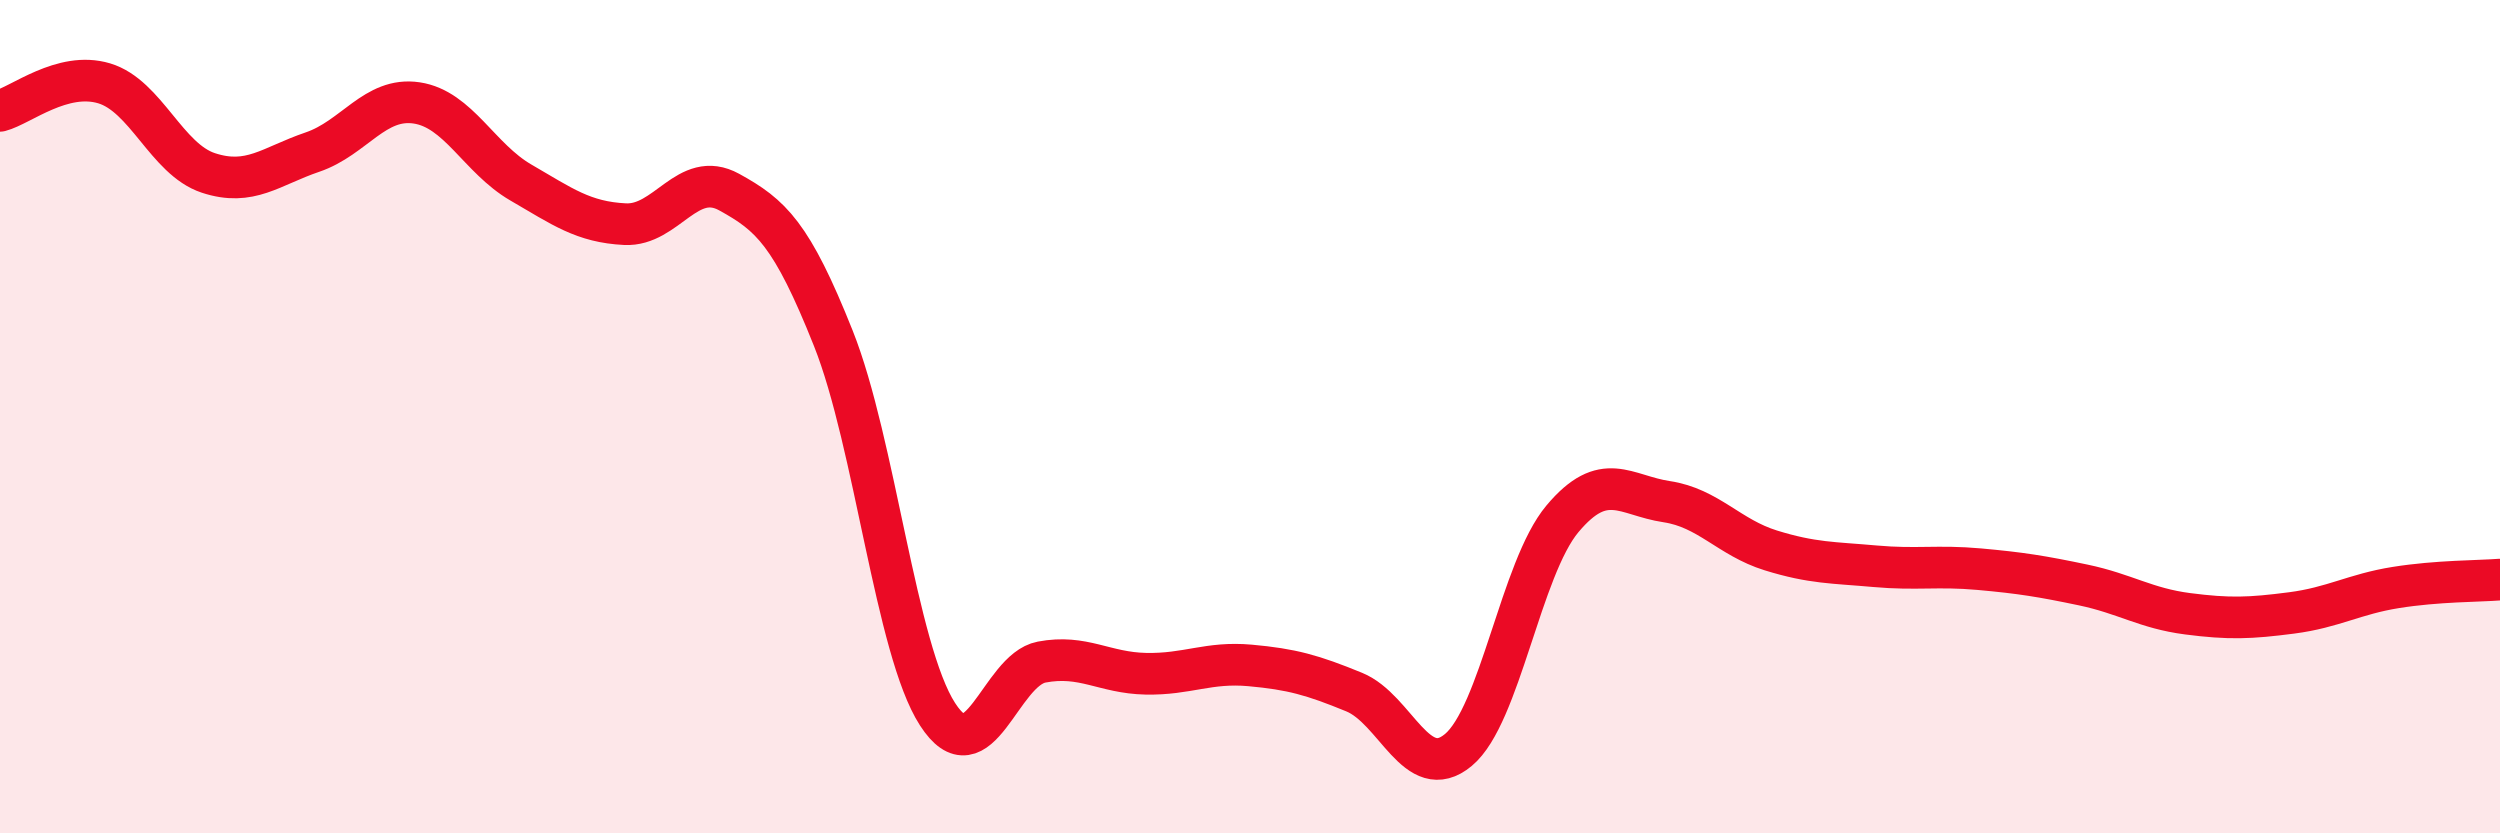
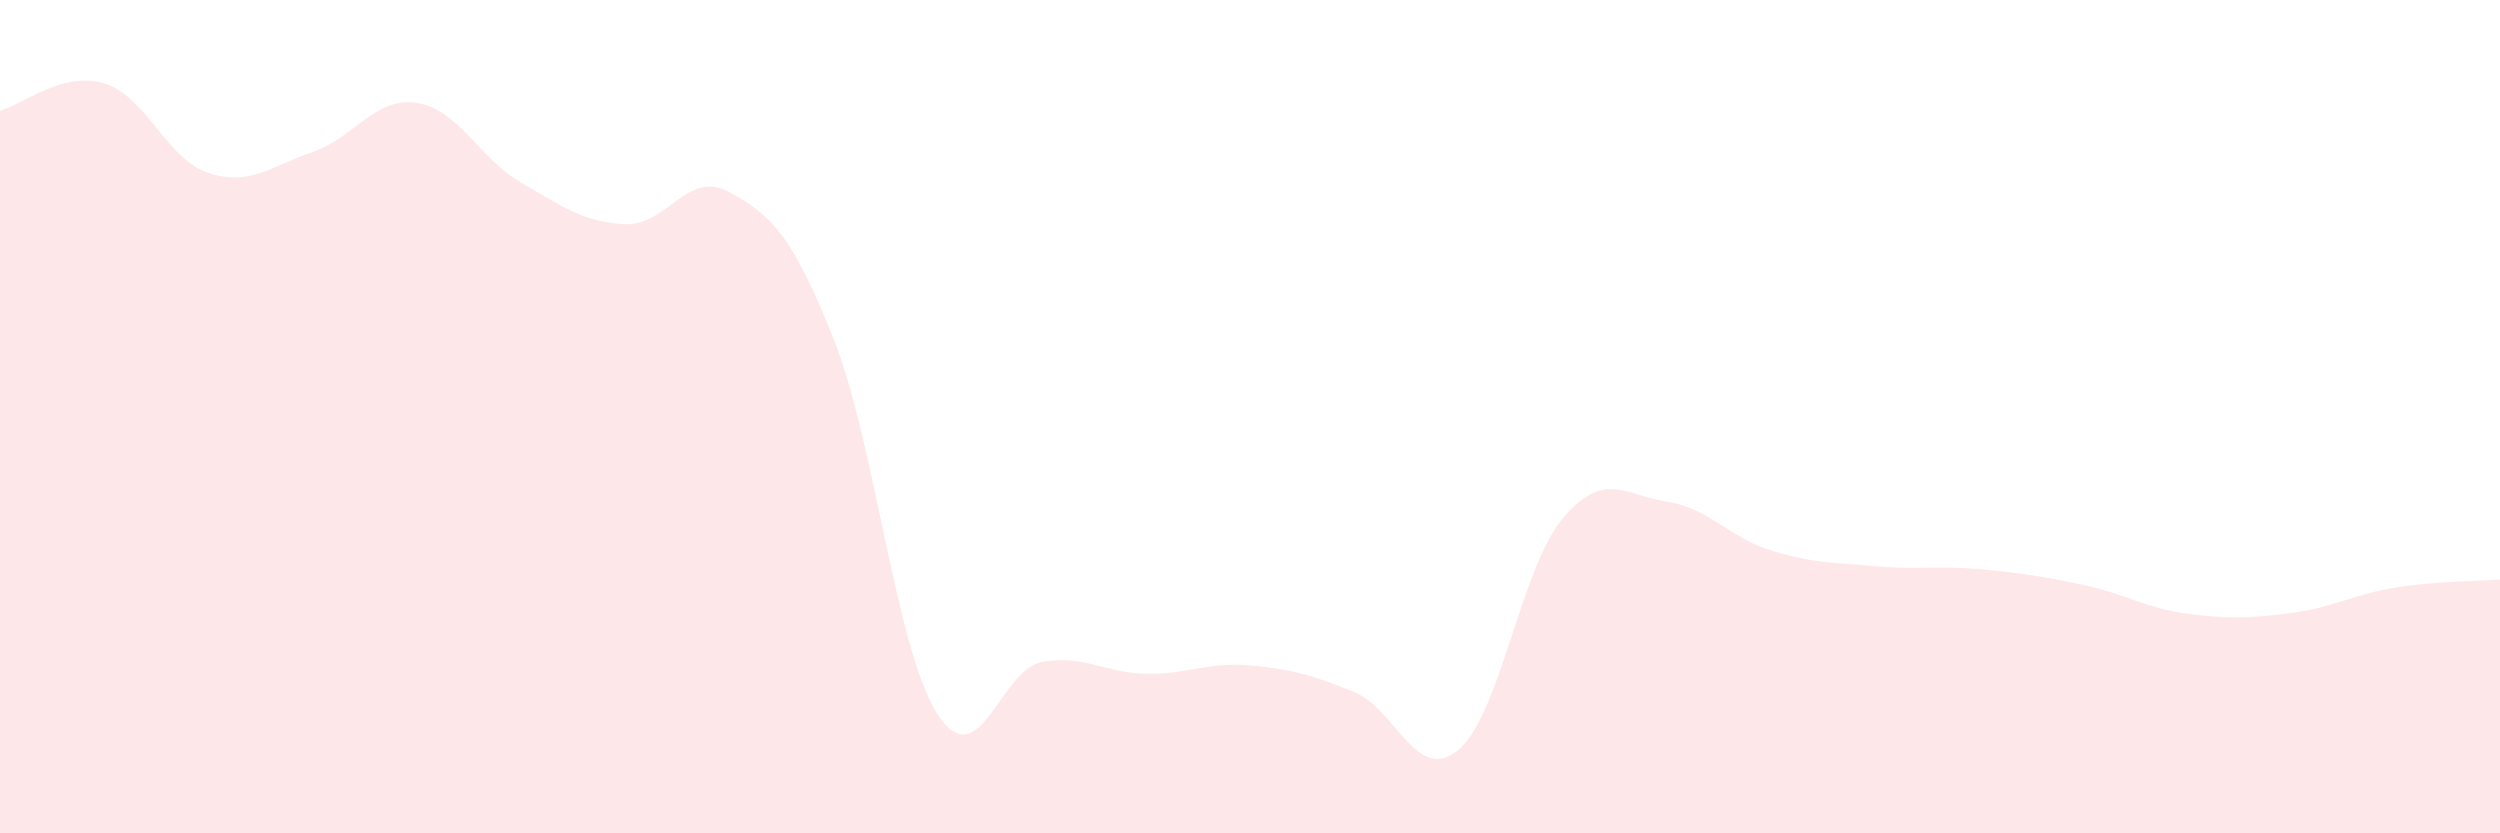
<svg xmlns="http://www.w3.org/2000/svg" width="60" height="20" viewBox="0 0 60 20">
  <path d="M 0,2.66 C 0.5,2.53 1.5,1.7 2.5,2 C 3.5,2.3 4,3.82 5,4.15 C 6,4.48 6.5,3.99 7.5,3.65 C 8.5,3.31 9,2.32 10,2.47 C 11,2.62 11.5,3.8 12.5,4.38 C 13.5,4.96 14,5.33 15,5.38 C 16,5.43 16.5,4.06 17.5,4.61 C 18.5,5.16 19,5.61 20,8.12 C 21,10.63 21.5,15.59 22.5,17.14 C 23.5,18.69 24,16.08 25,15.89 C 26,15.7 26.5,16.15 27.5,16.17 C 28.5,16.19 29,15.88 30,15.97 C 31,16.06 31.5,16.2 32.5,16.61 C 33.5,17.02 34,18.83 35,18 C 36,17.17 36.5,13.64 37.5,12.45 C 38.5,11.26 39,11.89 40,12.04 C 41,12.19 41.5,12.9 42.5,13.21 C 43.5,13.52 44,13.5 45,13.59 C 46,13.68 46.5,13.57 47.5,13.66 C 48.5,13.75 49,13.83 50,14.04 C 51,14.25 51.5,14.6 52.5,14.73 C 53.5,14.86 54,14.84 55,14.71 C 56,14.58 56.5,14.26 57.5,14.1 C 58.5,13.94 59.5,13.95 60,13.91L60 20L0 20Z" fill="#EB0A25" opacity="0.1" stroke-linecap="round" stroke-linejoin="round" />
-   <path d="M 0,2.66 C 0.5,2.53 1.5,1.7 2.5,2 C 3.5,2.3 4,3.82 5,4.15 C 6,4.48 6.5,3.99 7.5,3.65 C 8.5,3.31 9,2.32 10,2.47 C 11,2.62 11.5,3.8 12.5,4.38 C 13.5,4.96 14,5.33 15,5.38 C 16,5.43 16.5,4.06 17.5,4.61 C 18.5,5.16 19,5.61 20,8.12 C 21,10.63 21.5,15.59 22.5,17.14 C 23.5,18.69 24,16.08 25,15.89 C 26,15.7 26.5,16.15 27.5,16.17 C 28.5,16.19 29,15.88 30,15.97 C 31,16.06 31.5,16.2 32.5,16.61 C 33.5,17.02 34,18.83 35,18 C 36,17.17 36.5,13.64 37.5,12.45 C 38.5,11.26 39,11.89 40,12.04 C 41,12.19 41.5,12.9 42.5,13.21 C 43.5,13.52 44,13.5 45,13.59 C 46,13.68 46.5,13.57 47.5,13.66 C 48.5,13.75 49,13.83 50,14.04 C 51,14.25 51.5,14.6 52.5,14.73 C 53.5,14.86 54,14.84 55,14.71 C 56,14.58 56.5,14.26 57.5,14.1 C 58.5,13.94 59.5,13.95 60,13.91" stroke="#EB0A25" stroke-width="1" fill="none" stroke-linecap="round" stroke-linejoin="round" />
</svg>